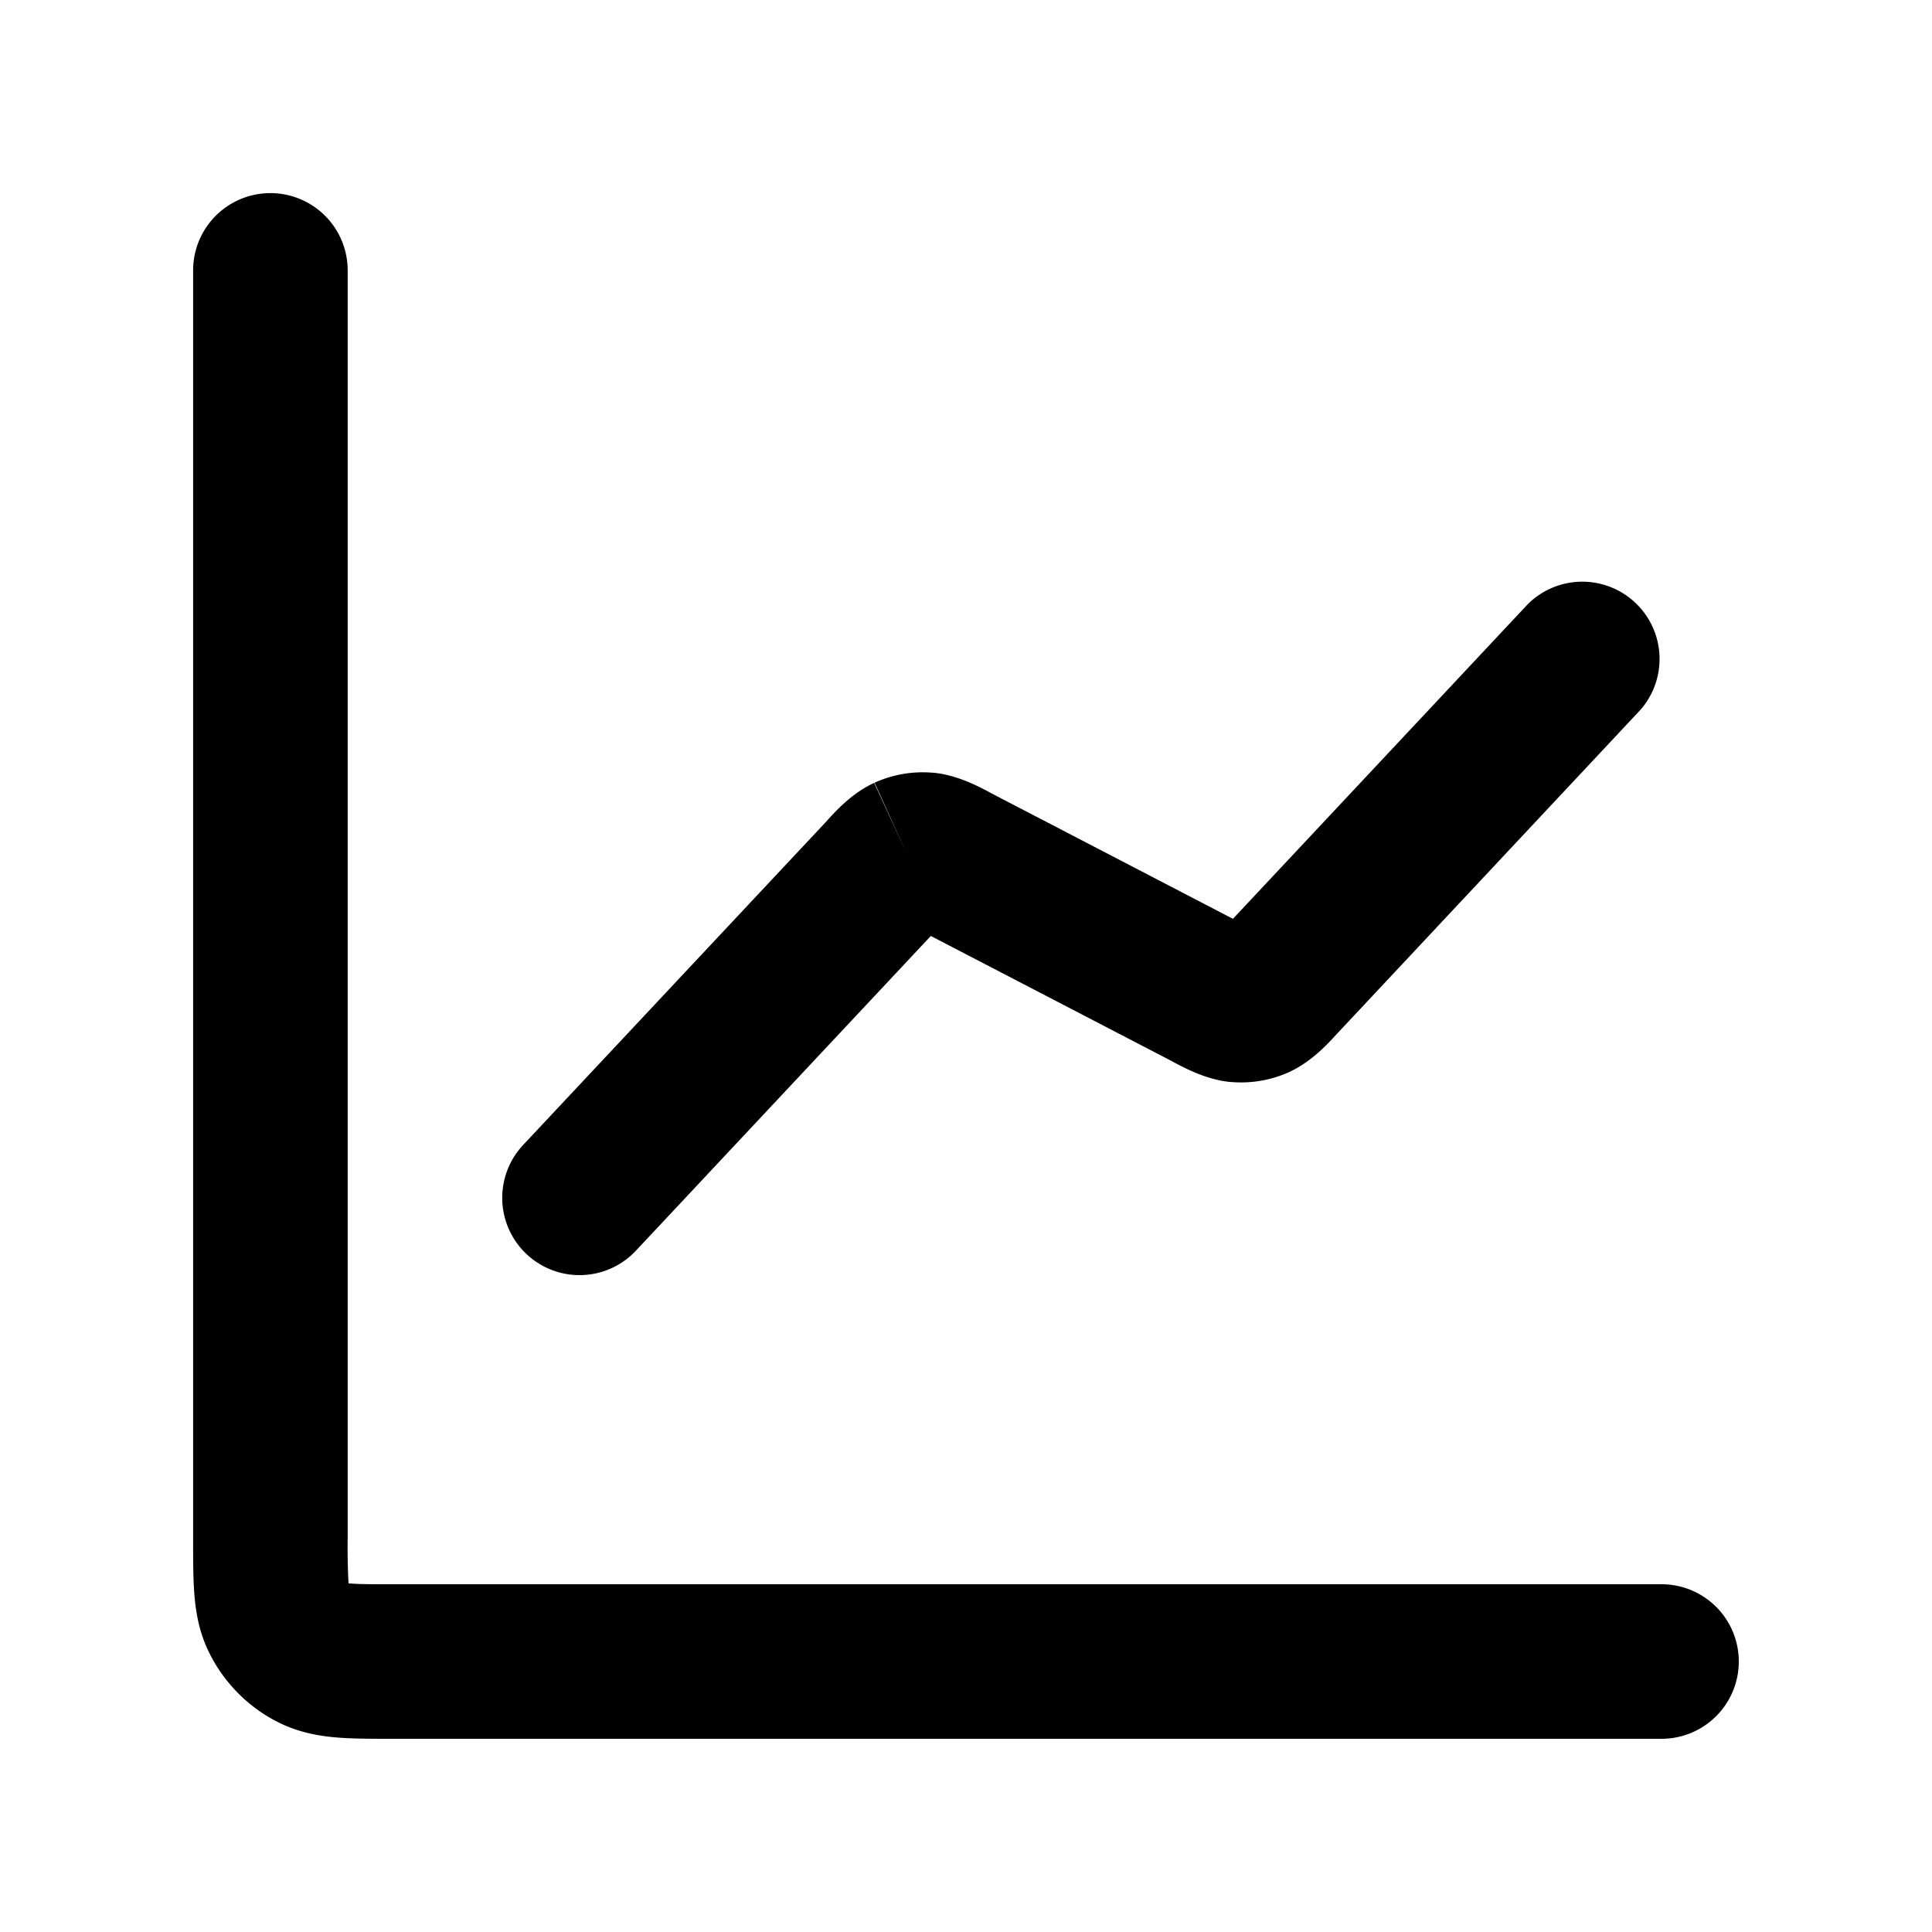
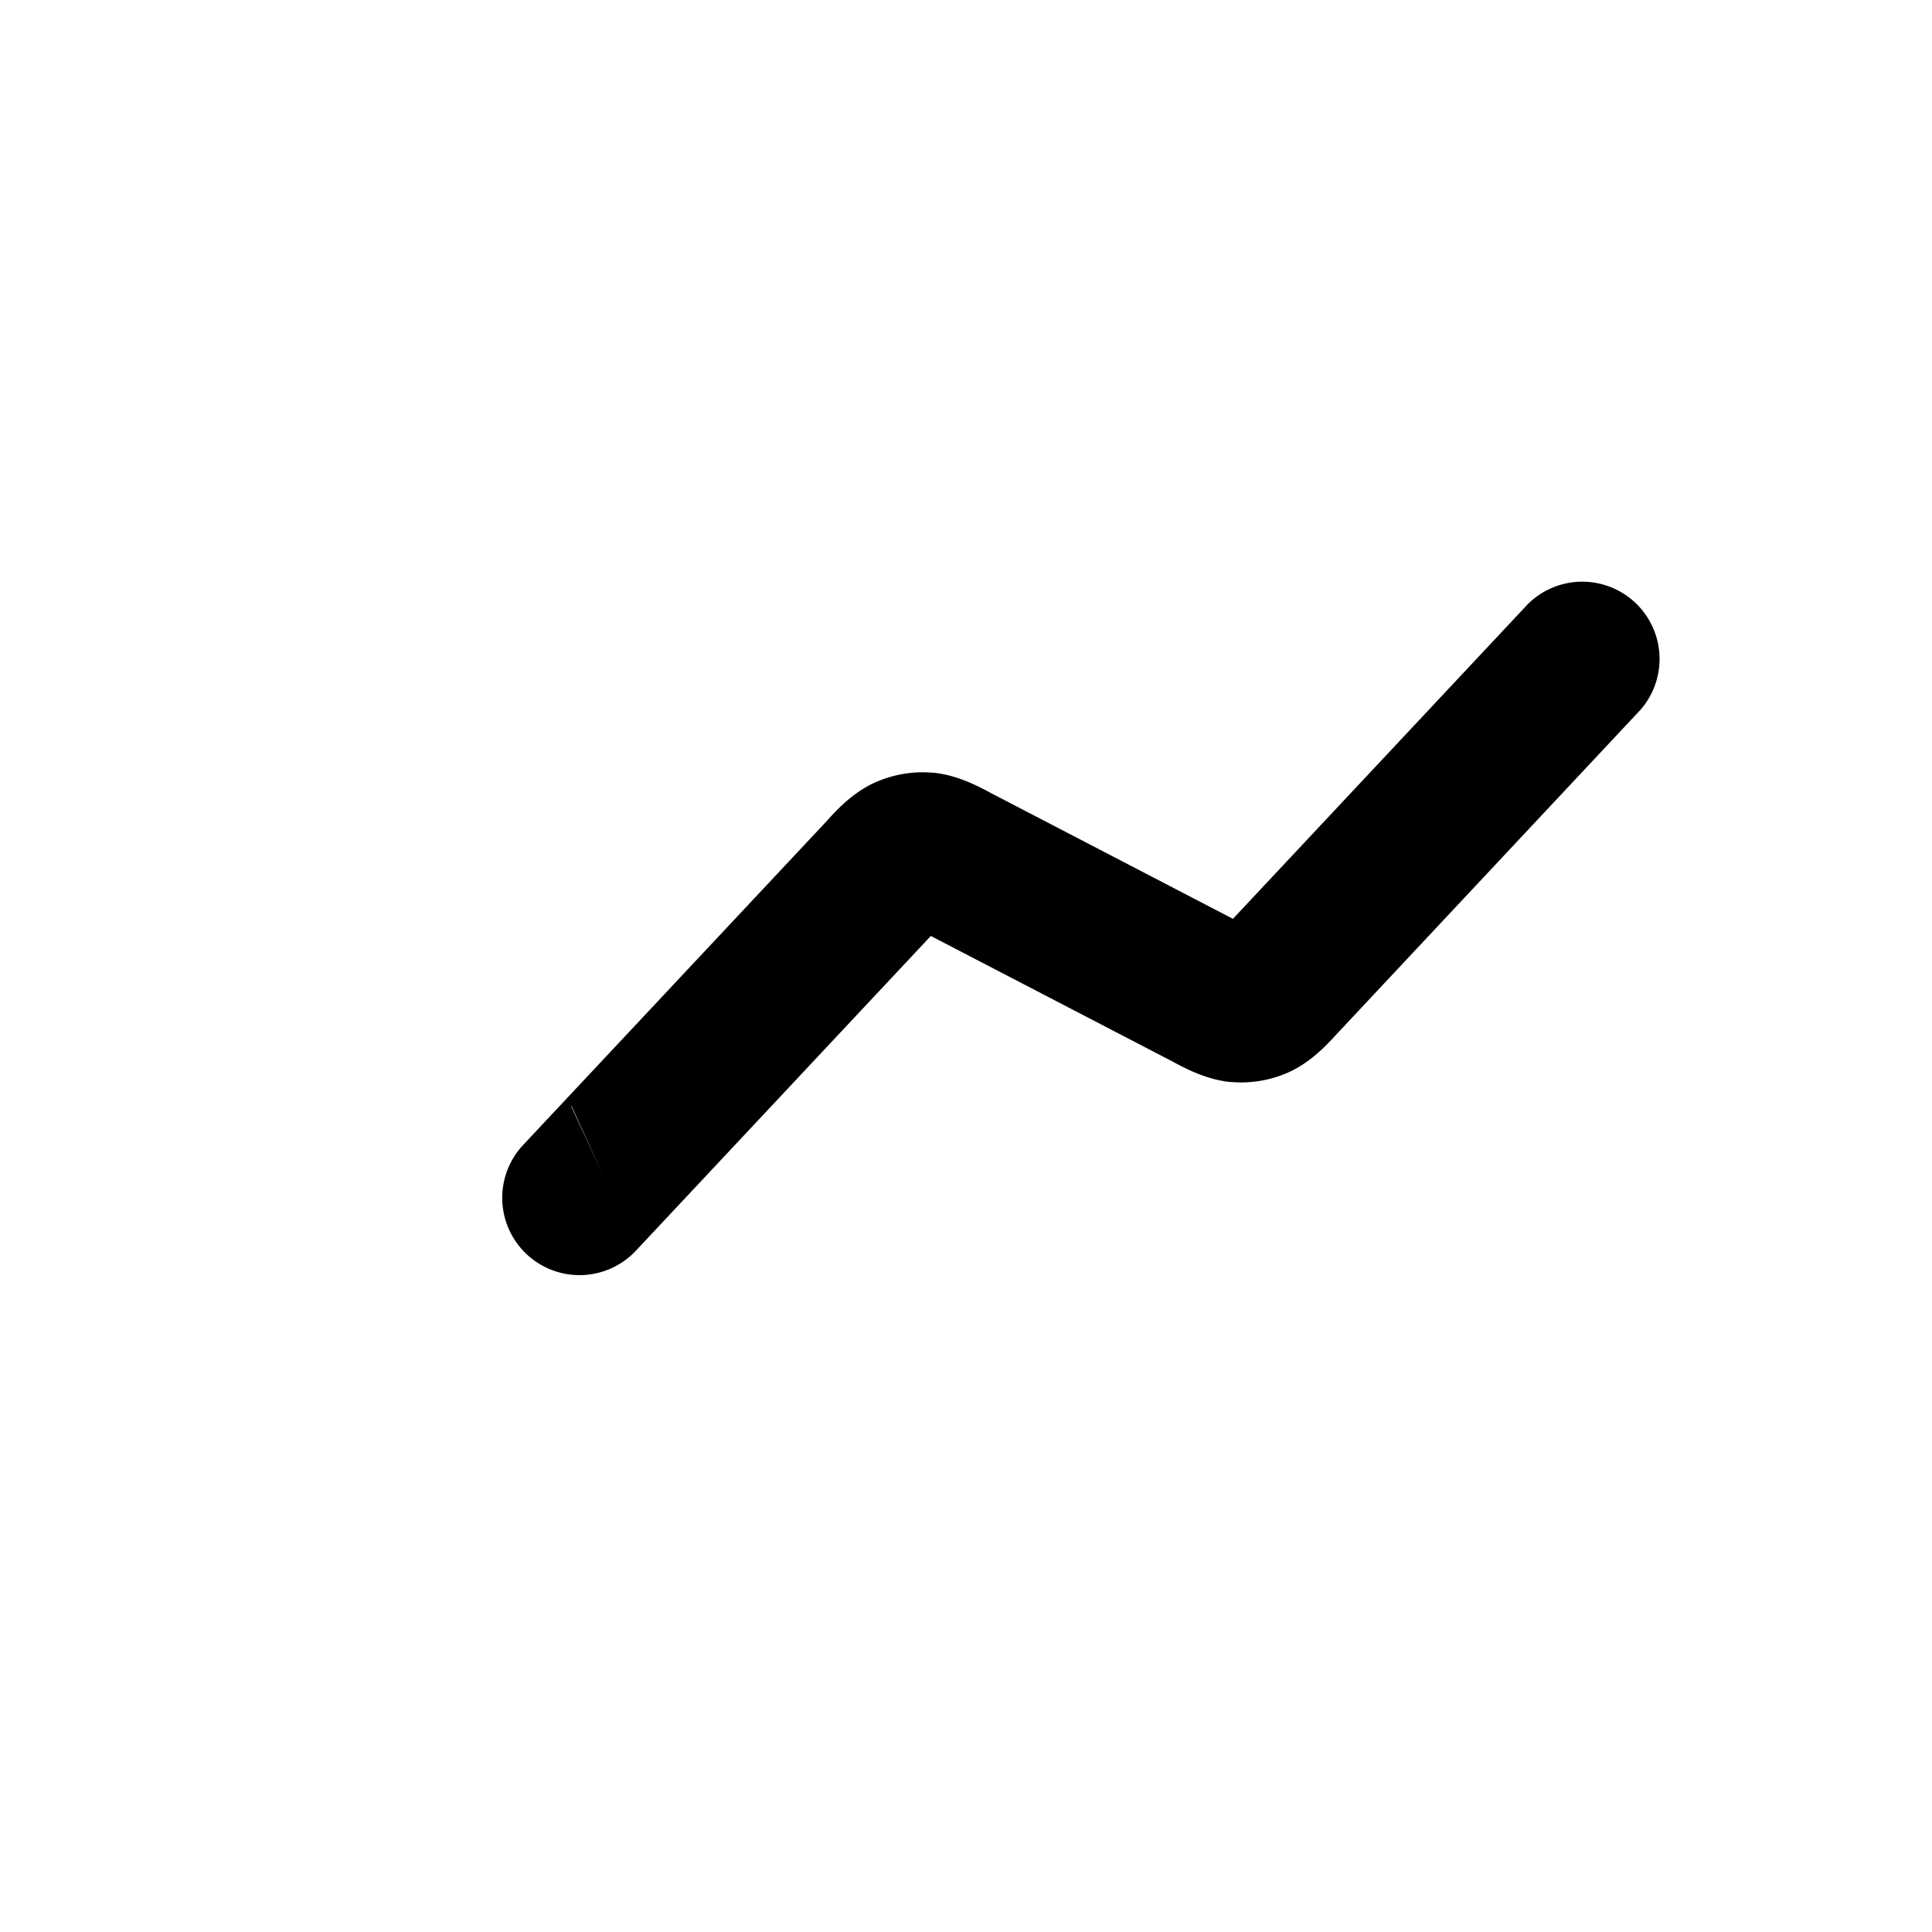
<svg xmlns="http://www.w3.org/2000/svg" fill="none" viewBox="0 0 24 24">
-   <path fill="currentColor" d="M4.319 3.359a.96.96 0 1 0-1.92 0v15.775c0 .242 0 .478.016.678.018.22.06.48.195.74v.002c.184.357.474.652.839.837.26.132.518.175.738.193.2.016.436.016.678.016H20.64a.96.96 0 1 0 0-1.92H4.896c-.285 0-.44 0-.552-.01l-.014-.001-.001-.014a8 8 0 0 1-.01-.552z" />
-   <path fill="currentColor" fill-rule="evenodd" d="M20.38 8.816a.96.96 0 0 0-1.4-1.312l-3.664 3.91-2.998-1.558-.036-.02c-.13-.068-.393-.209-.687-.237h-.01c-.242-.021-.492.02-.723.125-.273.124-.477.348-.575.456l-.027.03-3.762 4.014A.96.96 0 1 0 7.9 15.536l3.663-3.909 2.998 1.557.036.02c.13.068.393.209.687.237h.01c.243.021.494-.02.726-.126l.003-.002c.266-.123.468-.343.566-.45l.028-.03zm-9.518.908.002-.001.397.874-.402-.872z" clip-rule="evenodd" />
+   <path fill="currentColor" fill-rule="evenodd" d="M20.38 8.816a.96.96 0 0 0-1.4-1.312l-3.664 3.91-2.998-1.558-.036-.02c-.13-.068-.393-.209-.687-.237h-.01c-.242-.021-.492.02-.723.125-.273.124-.477.348-.575.456l-.027.03-3.762 4.014A.96.96 0 1 0 7.9 15.536l3.663-3.909 2.998 1.557.036.02c.13.068.393.209.687.237h.01c.243.021.494-.02.726-.126l.003-.002c.266-.123.468-.343.566-.45l.028-.03m-9.518.908.002-.001.397.874-.402-.872z" clip-rule="evenodd" />
</svg>